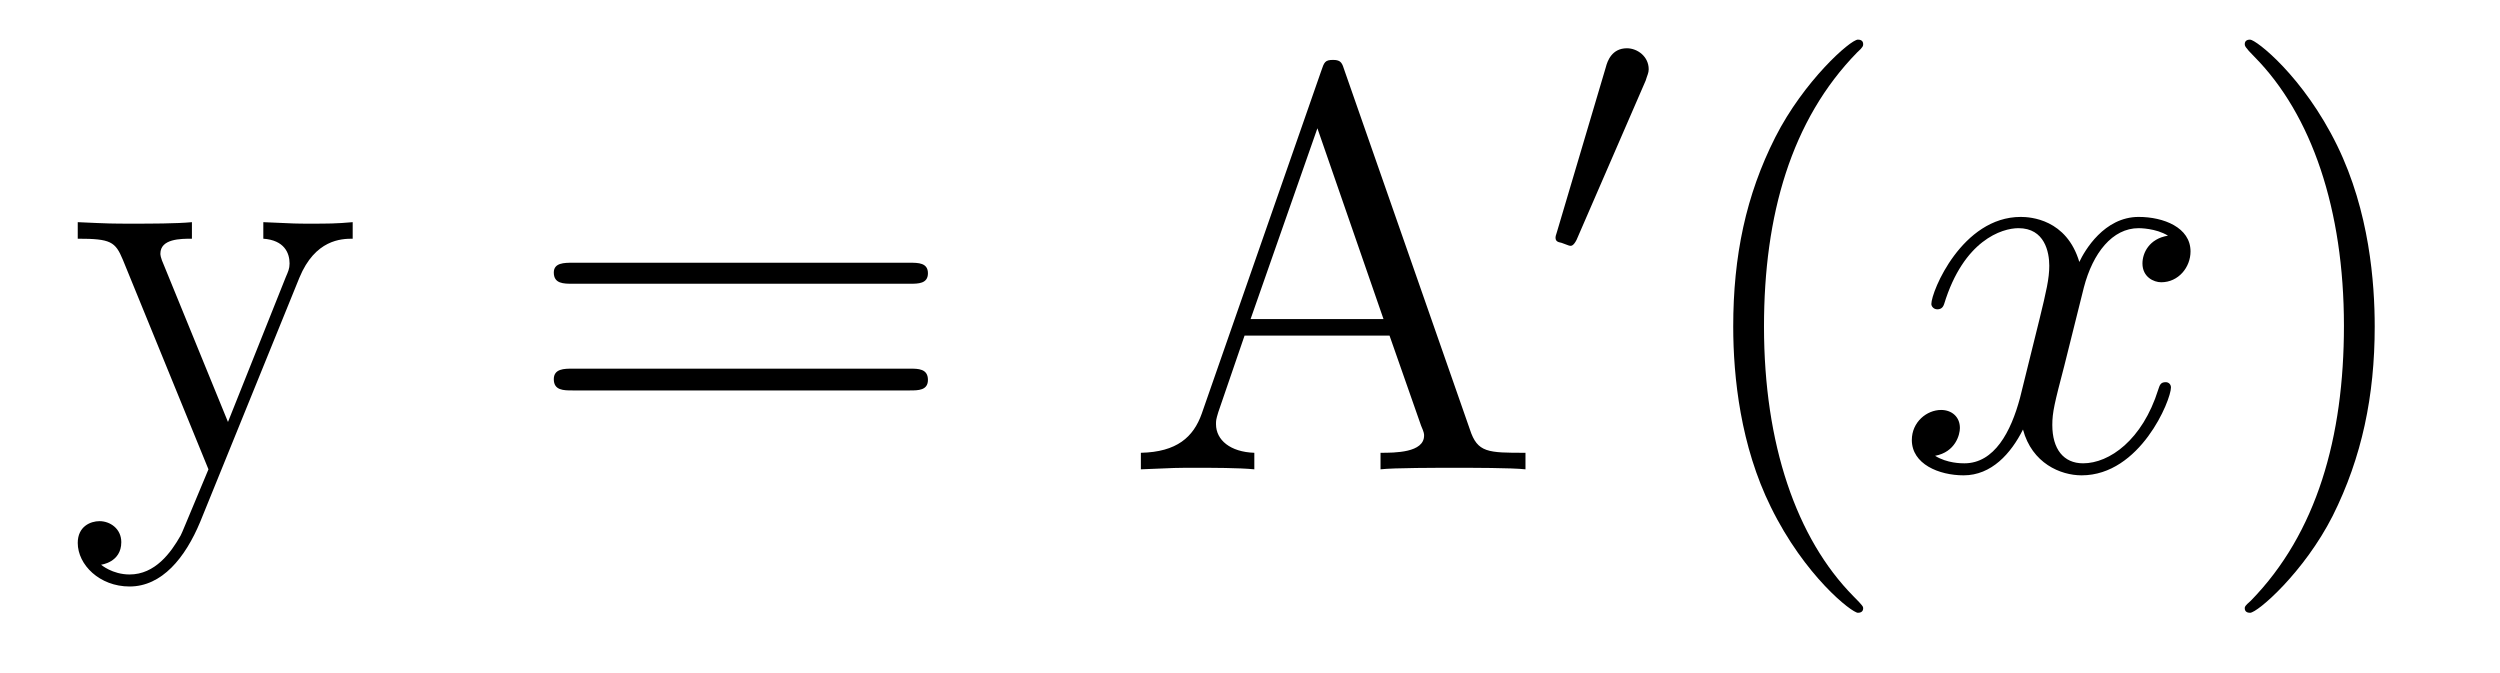
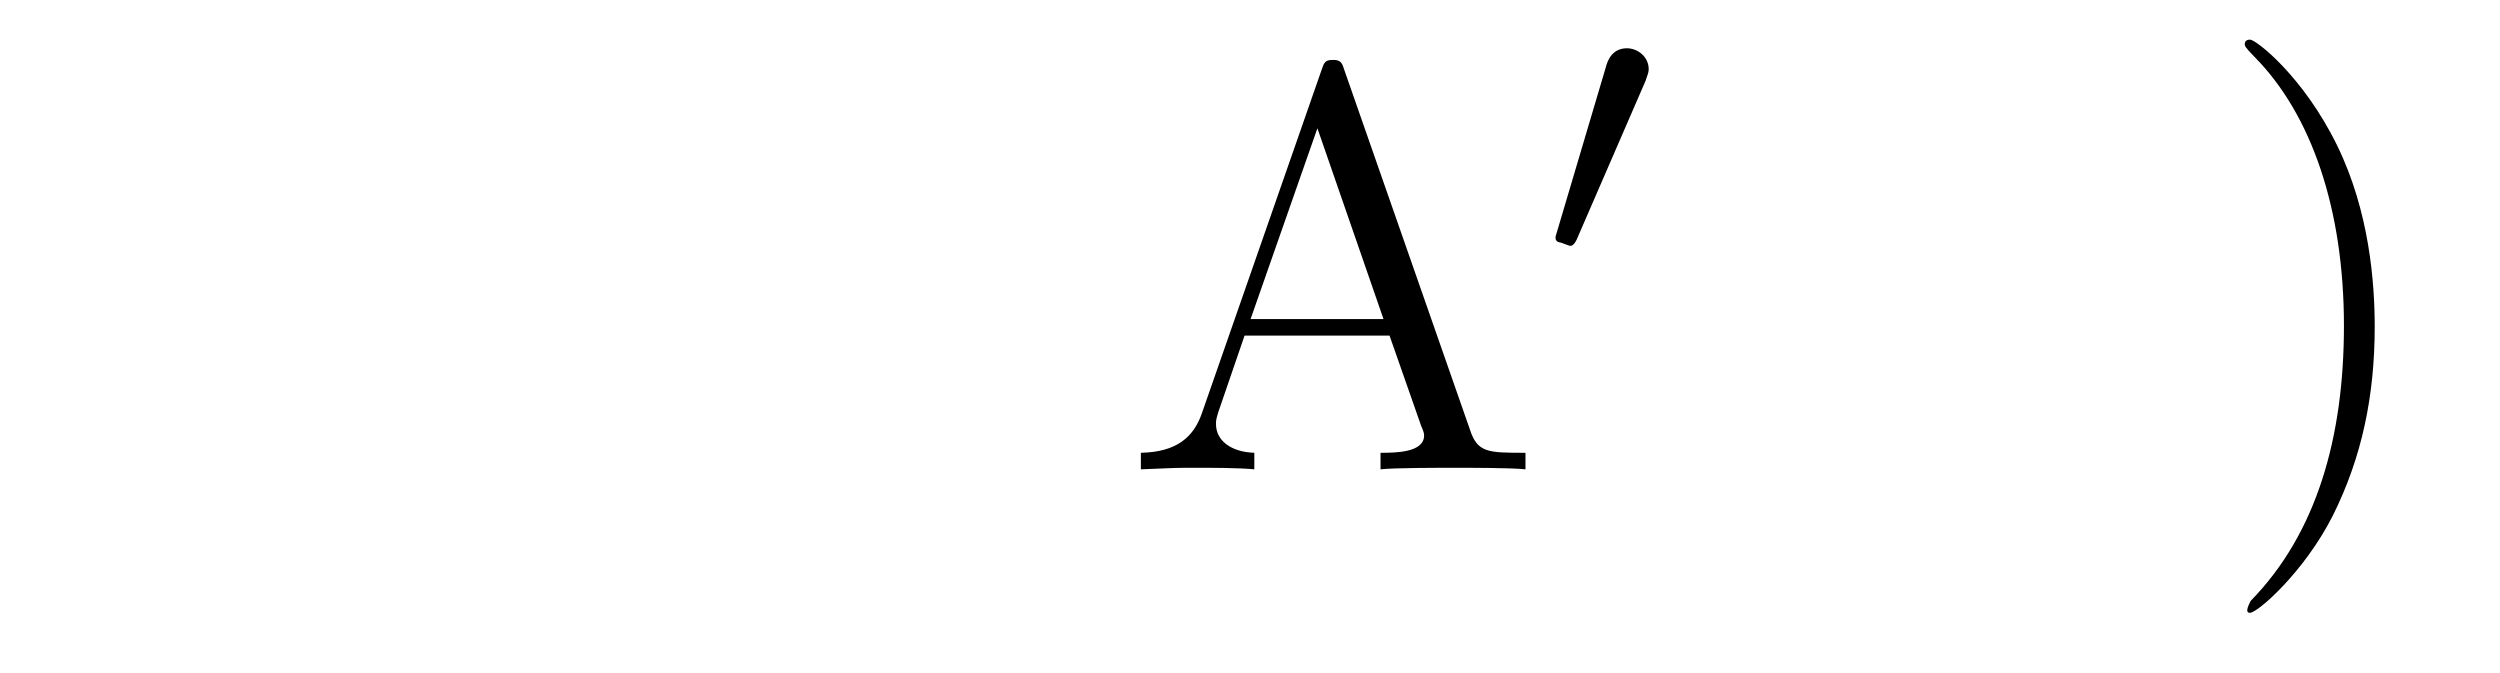
<svg xmlns="http://www.w3.org/2000/svg" height="14pt" version="1.1" viewBox="0 -14 52 14" width="52pt">
  <g id="page1">
    <g transform="matrix(1 0 0 1 -127 650)">
-       <path d="M133.227 -658.223C133.555 -659.019 134.102 -659.035 134.336 -659.035V-659.379C133.992 -659.348 133.82 -659.348 133.445 -659.348C133.164 -659.348 133.148 -659.348 132.477 -659.379V-659.035C132.914 -659.004 133.023 -658.738 133.023 -658.52C133.023 -658.41 132.992 -658.348 132.945 -658.238L131.742 -655.223L130.414 -658.473C130.336 -658.644 130.336 -658.707 130.336 -658.723C130.336 -659.035 130.758 -659.035 130.992 -659.035V-659.379C130.68 -659.348 130.102 -659.348 129.773 -659.348C129.32 -659.348 129.289 -659.348 128.617 -659.379V-659.035C129.305 -659.035 129.398 -658.973 129.555 -658.598L131.336 -654.238C130.805 -652.973 130.805 -652.957 130.758 -652.863C130.555 -652.504 130.227 -652.051 129.695 -652.051C129.336 -652.051 129.102 -652.254 129.102 -652.254S129.523 -652.301 129.523 -652.723C129.523 -653.004 129.289 -653.16 129.07 -653.16C128.883 -653.16 128.617 -653.051 128.617 -652.707C128.617 -652.254 129.07 -651.801 129.695 -651.801C130.367 -651.801 130.852 -652.395 131.164 -653.145L133.227 -658.223ZM134.516 -654.238" fill-rule="evenodd" />
-       <path d="M145.926 -658.098C146.098 -658.098 146.301 -658.098 146.301 -658.316C146.301 -658.535 146.098 -658.535 145.926 -658.535H138.91C138.738 -658.535 138.519 -658.535 138.519 -658.332C138.519 -658.098 138.723 -658.098 138.91 -658.098H145.926ZM145.926 -655.879C146.098 -655.879 146.301 -655.879 146.301 -656.098C146.301 -656.332 146.098 -656.332 145.926 -656.332H138.91C138.738 -656.332 138.519 -656.332 138.519 -656.113C138.519 -655.879 138.723 -655.879 138.91 -655.879H145.926ZM146.996 -654.238" fill-rule="evenodd" />
      <path d="M154.965 -662.535C154.918 -662.676 154.902 -662.754 154.731 -662.754C154.559 -662.754 154.543 -662.707 154.48 -662.52L151.996 -655.395C151.824 -654.91 151.48 -654.598 150.73 -654.582V-654.238C151.449 -654.27 151.48 -654.27 151.871 -654.27C152.199 -654.27 152.777 -654.27 153.09 -654.238V-654.582C152.59 -654.598 152.293 -654.848 152.293 -655.176C152.293 -655.254 152.293 -655.269 152.34 -655.426L152.887 -657.02H155.902L156.559 -655.145C156.621 -655.004 156.621 -654.973 156.621 -654.941C156.621 -654.582 156.012 -654.582 155.715 -654.582V-654.238C155.98 -654.27 156.918 -654.27 157.262 -654.27C157.59 -654.27 158.449 -654.27 158.73 -654.238V-654.582C157.949 -654.582 157.731 -654.582 157.574 -655.066L154.965 -662.535ZM154.402 -661.332L155.777 -657.363H153.012L154.402 -661.332ZM159.113 -654.238" fill-rule="evenodd" />
      <path d="M161.23 -662.324C161.262 -662.434 161.293 -662.481 161.293 -662.559C161.293 -662.824 161.059 -662.996 160.84 -662.996C160.527 -662.996 160.434 -662.73 160.402 -662.605L159.387 -659.184C159.355 -659.09 159.355 -659.074 159.355 -659.059C159.355 -658.98 159.402 -658.965 159.48 -658.949C159.637 -658.887 159.652 -658.887 159.668 -658.887C159.684 -658.887 159.73 -658.887 159.793 -659.012L161.23 -662.324ZM161.398 -658.559" fill-rule="evenodd" />
-       <path d="M165.754 -651.348C165.754 -651.379 165.754 -651.395 165.551 -651.598C164.363 -652.801 163.691 -654.77 163.691 -657.207C163.691 -659.52 164.254 -661.504 165.629 -662.91C165.754 -663.02 165.754 -663.051 165.754 -663.082C165.754 -663.16 165.691 -663.176 165.645 -663.176C165.488 -663.176 164.52 -662.316 163.926 -661.145C163.316 -659.941 163.051 -658.676 163.051 -657.207C163.051 -656.145 163.207 -654.723 163.832 -653.457C164.535 -652.02 165.519 -651.254 165.645 -651.254C165.691 -651.254 165.754 -651.27 165.754 -651.348ZM166.437 -654.238" fill-rule="evenodd" />
-       <path d="M172.094 -659.098C171.703 -659.035 171.563 -658.738 171.563 -658.52C171.563 -658.238 171.797 -658.129 171.953 -658.129C172.313 -658.129 172.563 -658.441 172.563 -658.77C172.563 -659.27 172 -659.488 171.484 -659.488C170.766 -659.488 170.359 -658.785 170.25 -658.551C169.984 -659.441 169.234 -659.488 169.031 -659.488C167.813 -659.488 167.172 -657.941 167.172 -657.676C167.172 -657.629 167.219 -657.566 167.297 -657.566C167.391 -657.566 167.422 -657.629 167.438 -657.676C167.844 -659.004 168.641 -659.254 168.984 -659.254C169.531 -659.254 169.625 -658.754 169.625 -658.473C169.625 -658.207 169.563 -657.941 169.422 -657.363L169.016 -655.723C168.828 -655.02 168.484 -654.363 167.859 -654.363C167.797 -654.363 167.5 -654.363 167.25 -654.519C167.672 -654.598 167.766 -654.957 167.766 -655.098C167.766 -655.332 167.594 -655.473 167.375 -655.473C167.078 -655.473 166.766 -655.223 166.766 -654.848C166.766 -654.348 167.328 -654.113 167.844 -654.113C168.422 -654.113 168.828 -654.566 169.078 -655.066C169.266 -654.363 169.859 -654.113 170.297 -654.113C171.516 -654.113 172.156 -655.676 172.156 -655.941C172.156 -656.004 172.109 -656.051 172.047 -656.051C171.938 -656.051 171.922 -655.988 171.891 -655.895C171.563 -654.848 170.875 -654.363 170.328 -654.363C169.922 -654.363 169.688 -654.66 169.688 -655.16C169.688 -655.426 169.734 -655.613 169.938 -656.394L170.344 -658.02C170.531 -658.738 170.937 -659.254 171.484 -659.254C171.5 -659.254 171.844 -659.254 172.094 -659.098ZM173.035 -654.238" fill-rule="evenodd" />
-       <path d="M176.394 -657.207C176.394 -658.113 176.285 -659.598 175.613 -660.973C174.91 -662.41 173.926 -663.176 173.801 -663.176C173.754 -663.176 173.691 -663.16 173.691 -663.082C173.691 -663.051 173.691 -663.02 173.895 -662.816C175.082 -661.613 175.754 -659.645 175.754 -657.223C175.754 -654.91 175.191 -652.91 173.816 -651.504C173.691 -651.395 173.691 -651.379 173.691 -651.348C173.691 -651.27 173.754 -651.254 173.801 -651.254C173.957 -651.254 174.926 -652.098 175.52 -653.27C176.129 -654.488 176.394 -655.77 176.394 -657.207ZM177.594 -654.238" fill-rule="evenodd" />
+       <path d="M176.394 -657.207C176.394 -658.113 176.285 -659.598 175.613 -660.973C174.91 -662.41 173.926 -663.176 173.801 -663.176C173.754 -663.176 173.691 -663.16 173.691 -663.082C173.691 -663.051 173.691 -663.02 173.895 -662.816C175.082 -661.613 175.754 -659.645 175.754 -657.223C175.754 -654.91 175.191 -652.91 173.816 -651.504C173.691 -651.27 173.754 -651.254 173.801 -651.254C173.957 -651.254 174.926 -652.098 175.52 -653.27C176.129 -654.488 176.394 -655.77 176.394 -657.207ZM177.594 -654.238" fill-rule="evenodd" />
    </g>
  </g>
</svg>